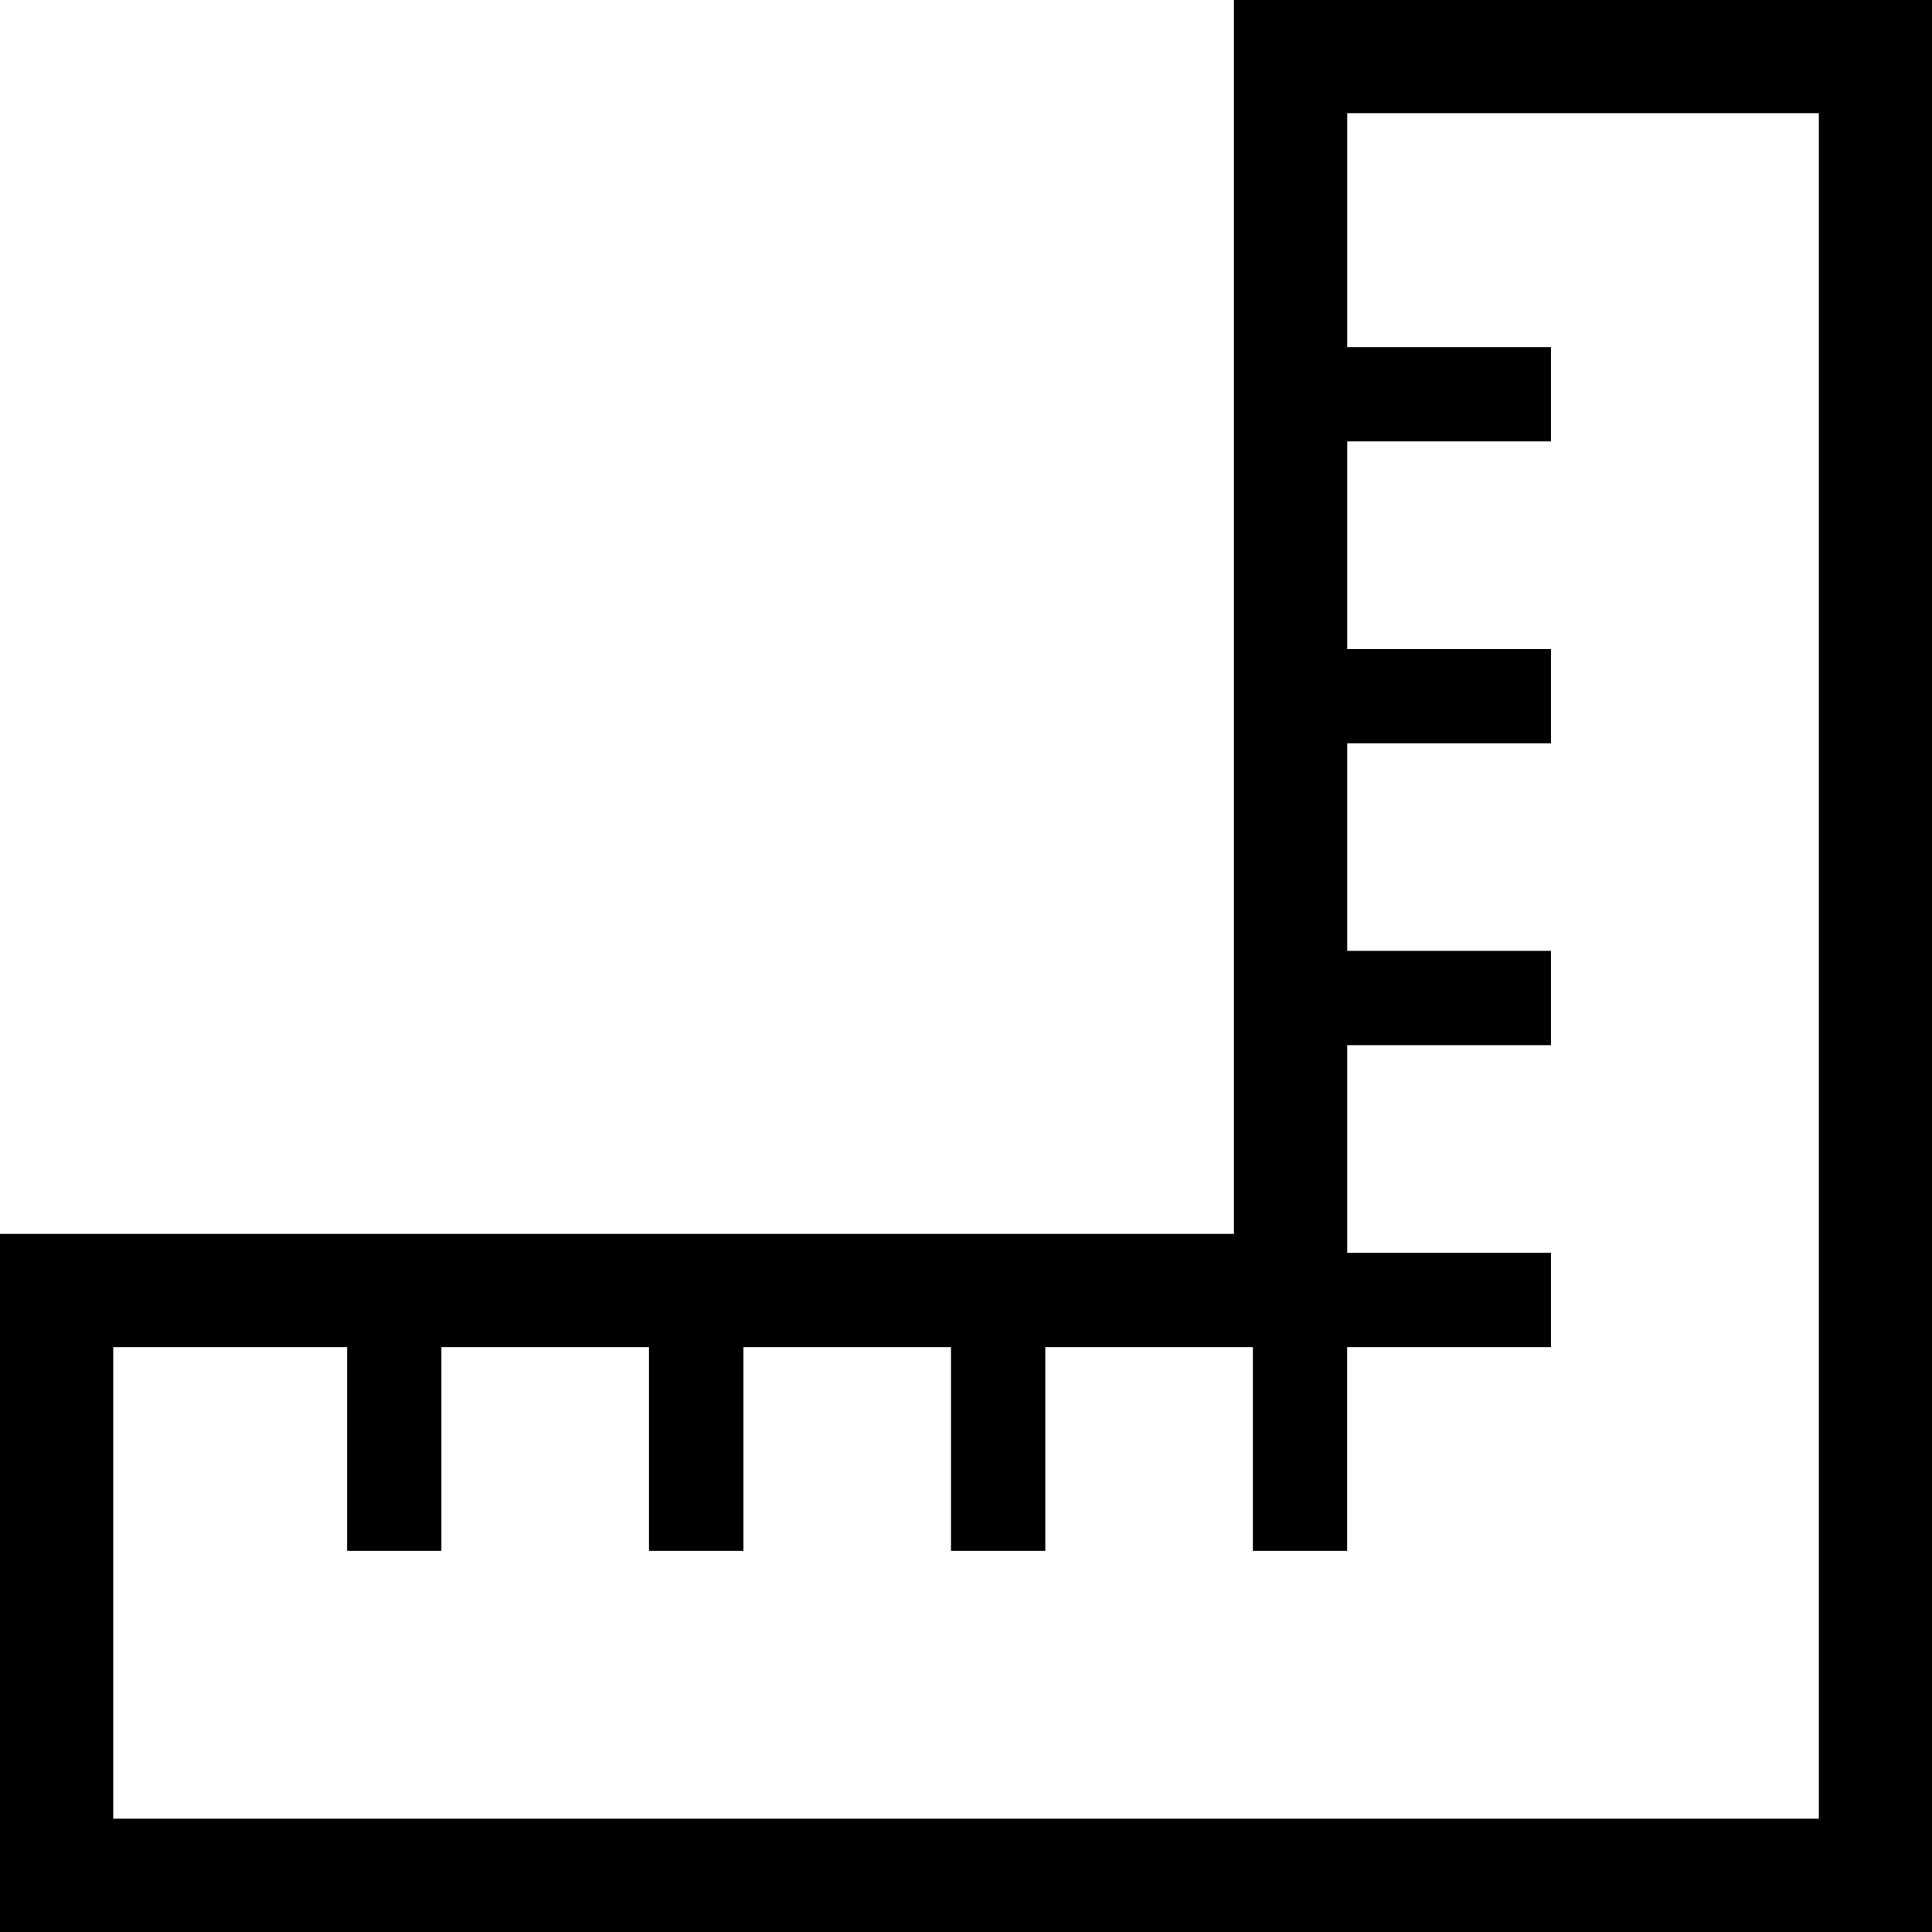
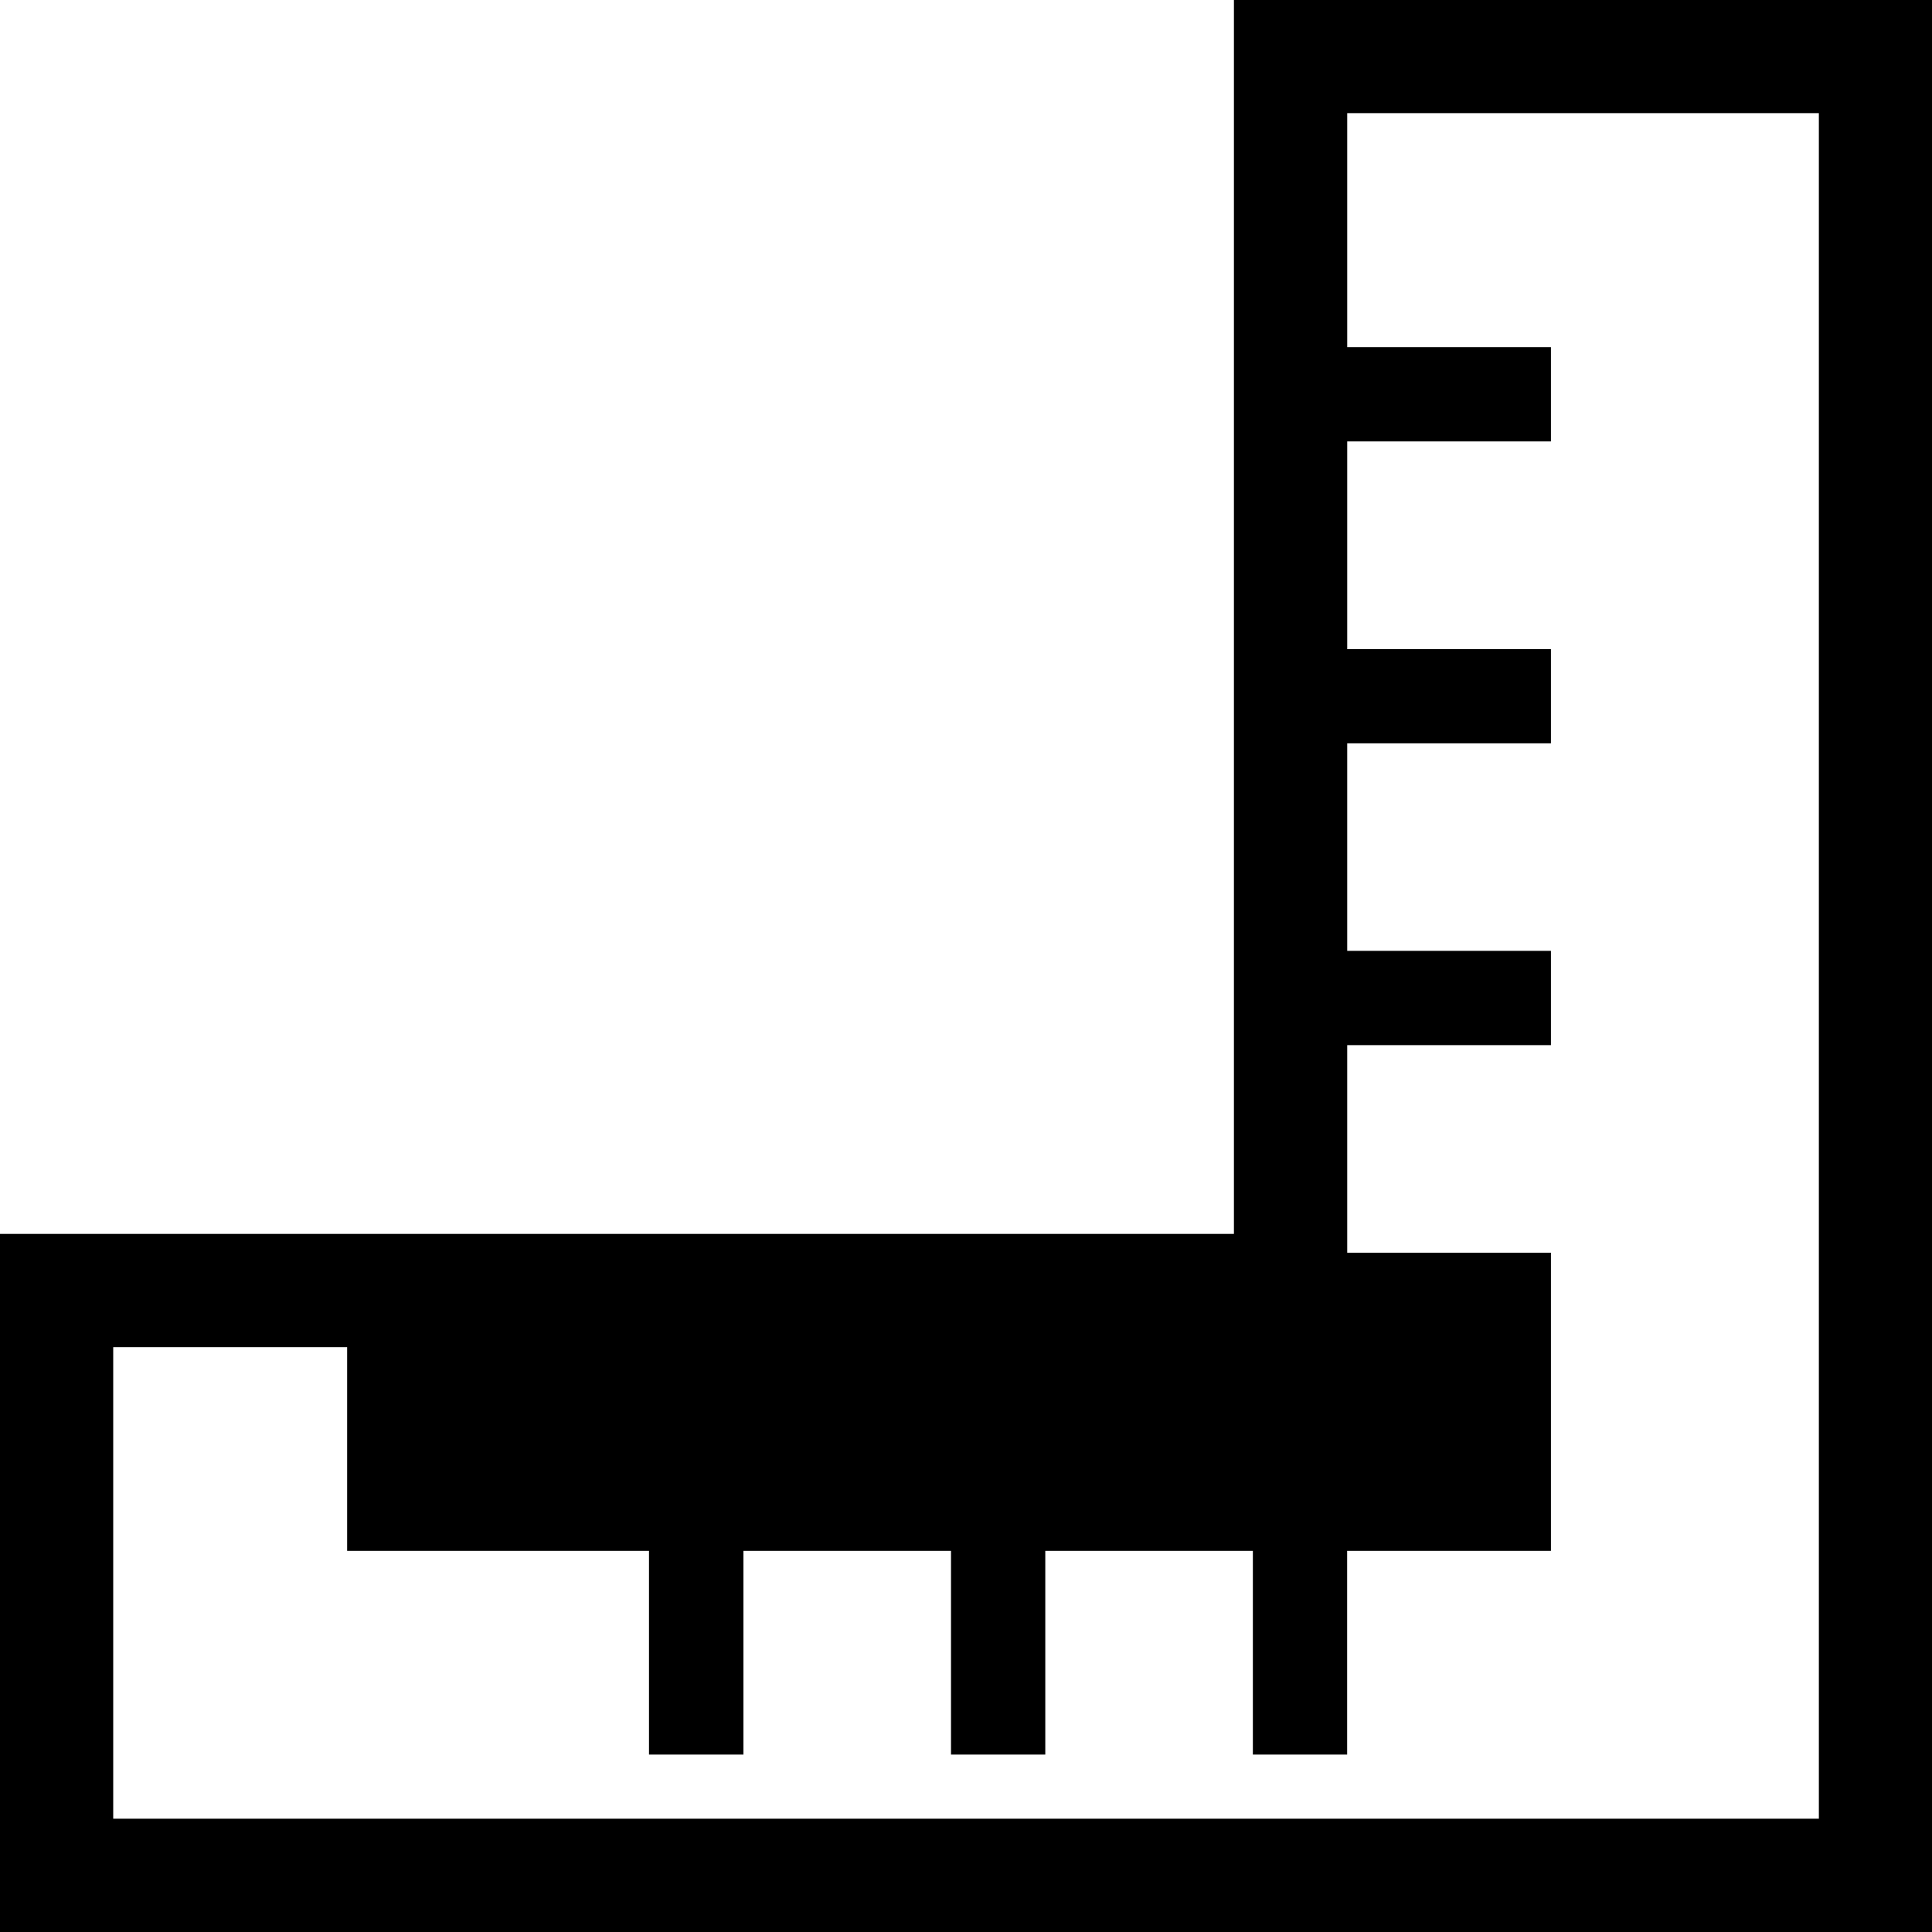
<svg xmlns="http://www.w3.org/2000/svg" t="1557368013414" class="icon" style="" viewBox="0 0 1024 1024" version="1.1" p-id="16163" width="32" height="32">
  <defs>
    <style type="text/css">@font-face { font-family: rbicon; src: url("chrome-extension://dipiagiiohfljcicegpgffpbnjmgjcnf/fonts/rbicon.woff2") format("woff2"); font-weight: normal; font-style: normal; }
</style>
  </defs>
-   <path d="M1024 1024V0h-369.992v654.008H0V1024h1024zM60.006 714.015h123.986v107.971h49.971v-107.971h110.019v107.971H394.035v-107.971h110.019v107.971h49.971v-107.971h110.019v107.971h49.971v-107.971h108.012V663.962h-107.971v-110.019h107.971v-49.971h-107.971V393.994h107.971V344.064h-107.971V233.964h107.971v-49.971h-107.971V59.965h249.979v903.987H60.006v-249.979z" p-id="16164" />
+   <path d="M1024 1024V0h-369.992v654.008H0V1024h1024zM60.006 714.015h123.986v107.971h49.971h110.019v107.971H394.035v-107.971h110.019v107.971h49.971v-107.971h110.019v107.971h49.971v-107.971h108.012V663.962h-107.971v-110.019h107.971v-49.971h-107.971V393.994h107.971V344.064h-107.971V233.964h107.971v-49.971h-107.971V59.965h249.979v903.987H60.006v-249.979z" p-id="16164" />
</svg>